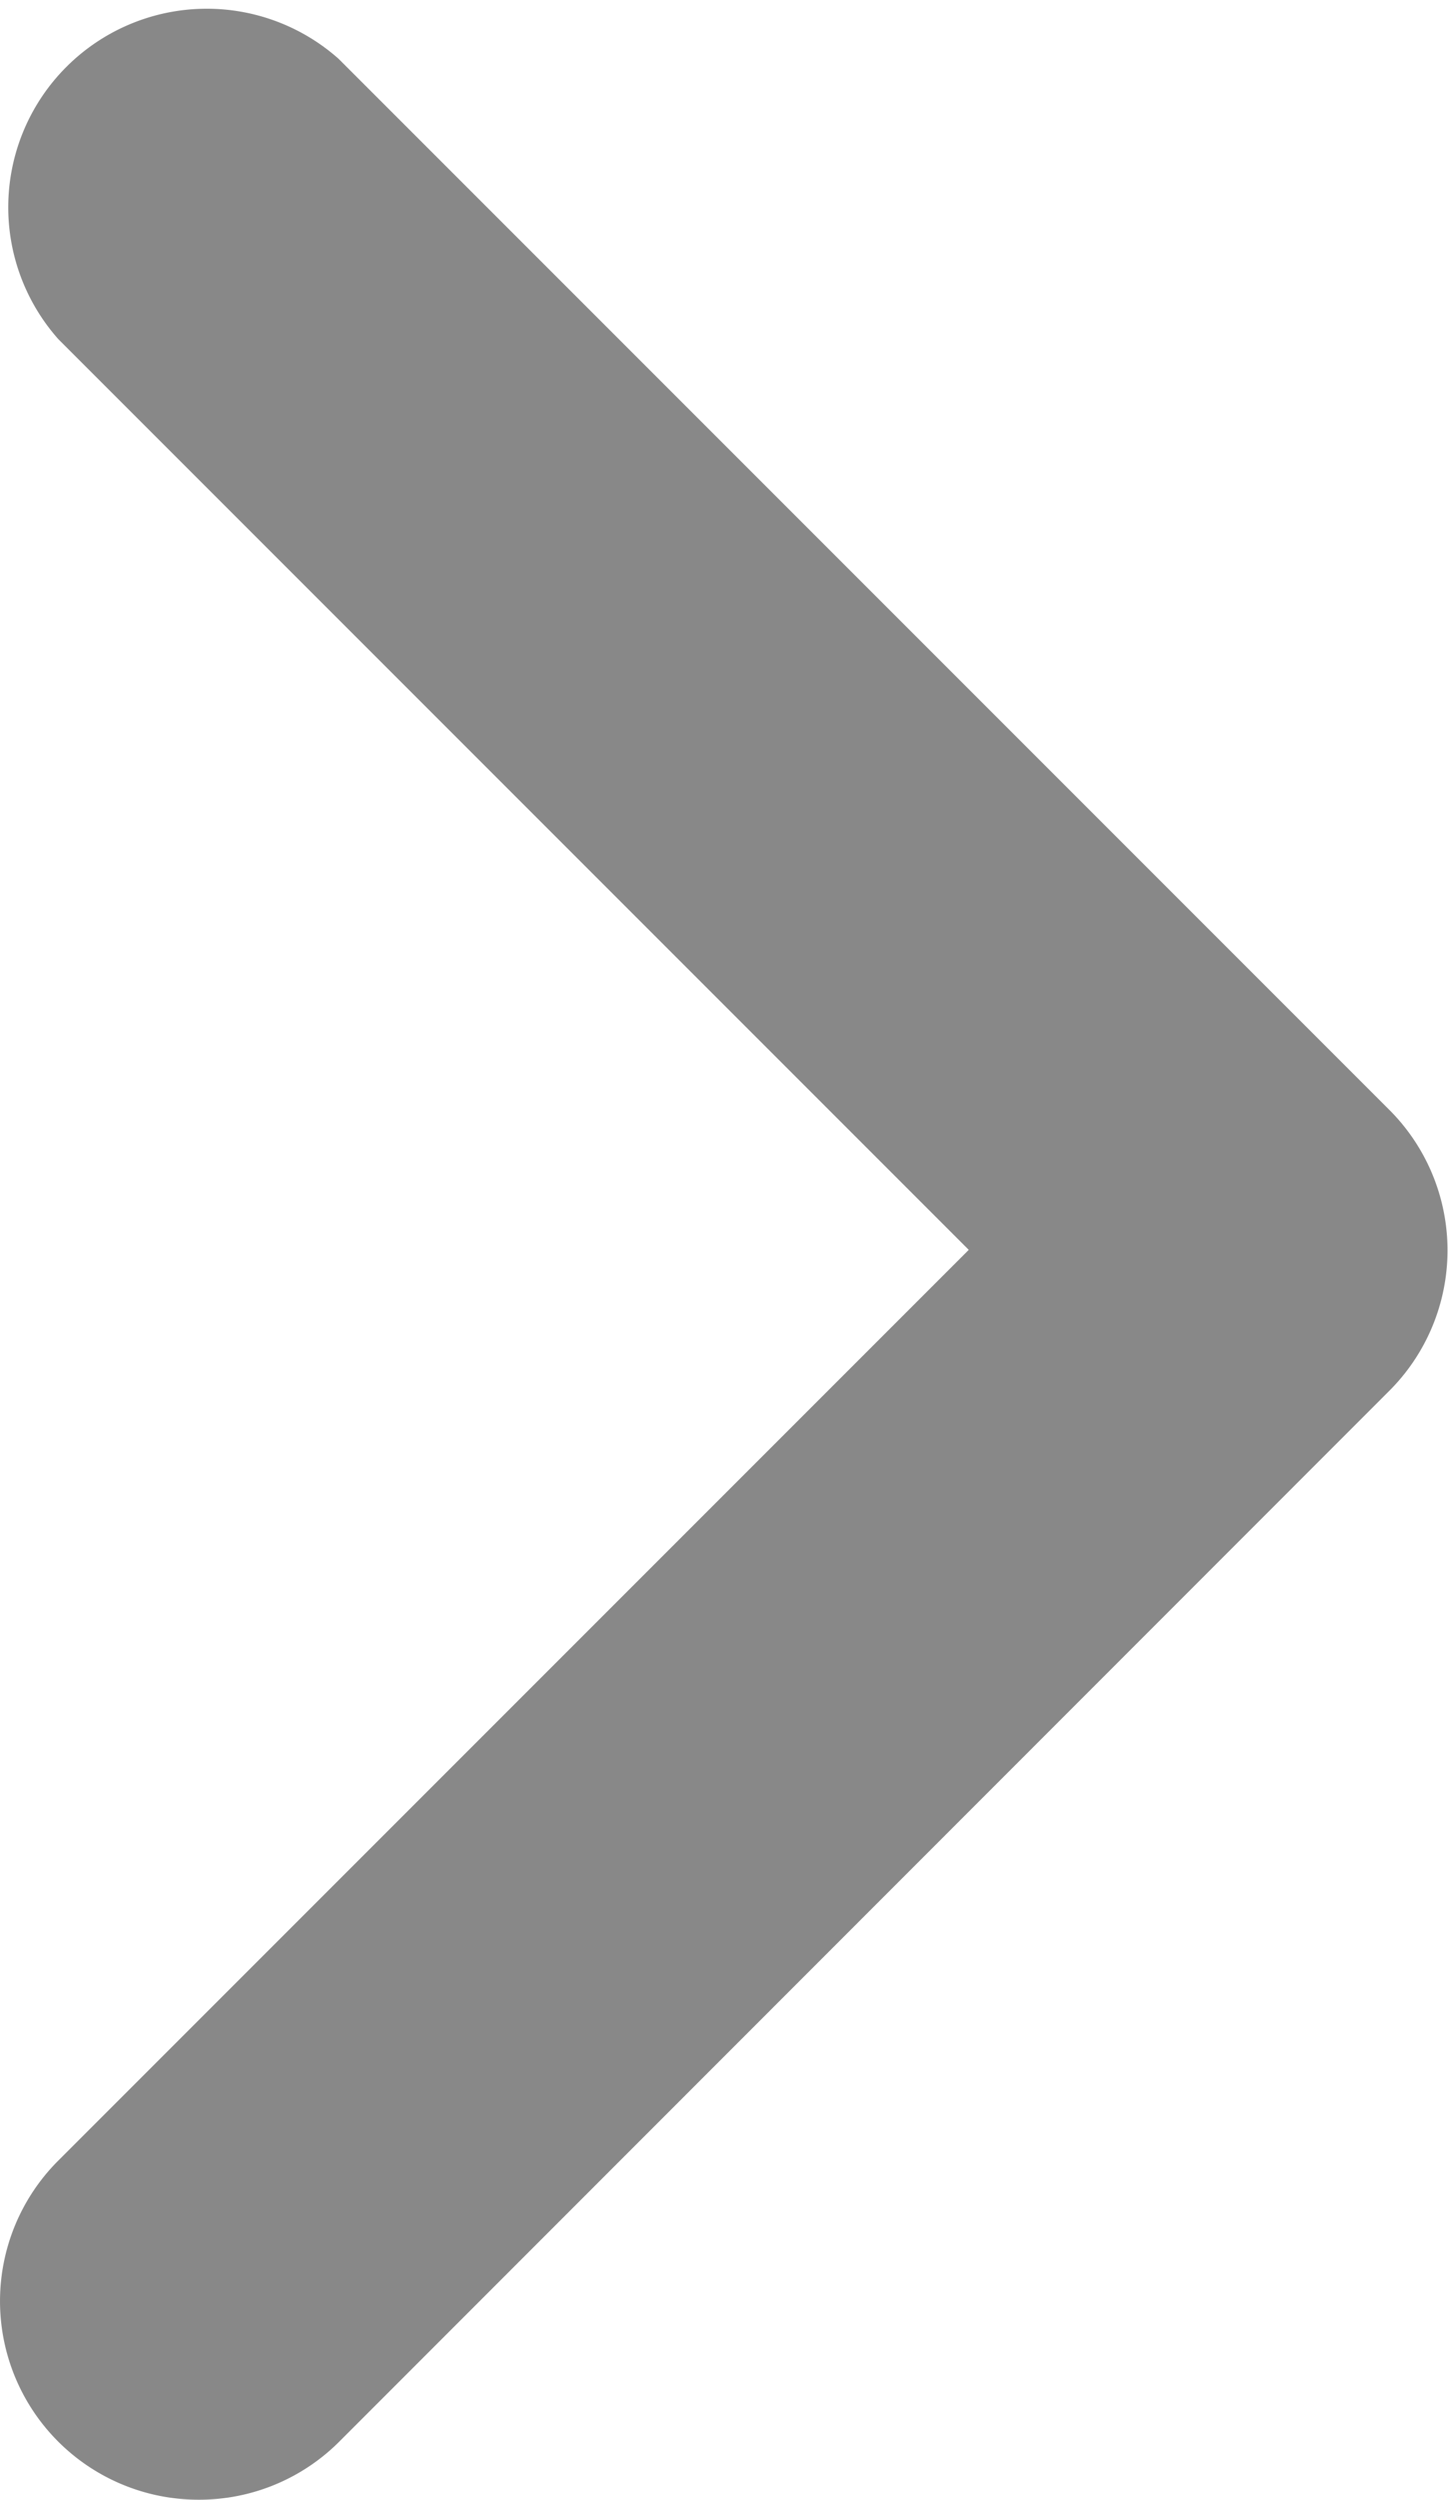
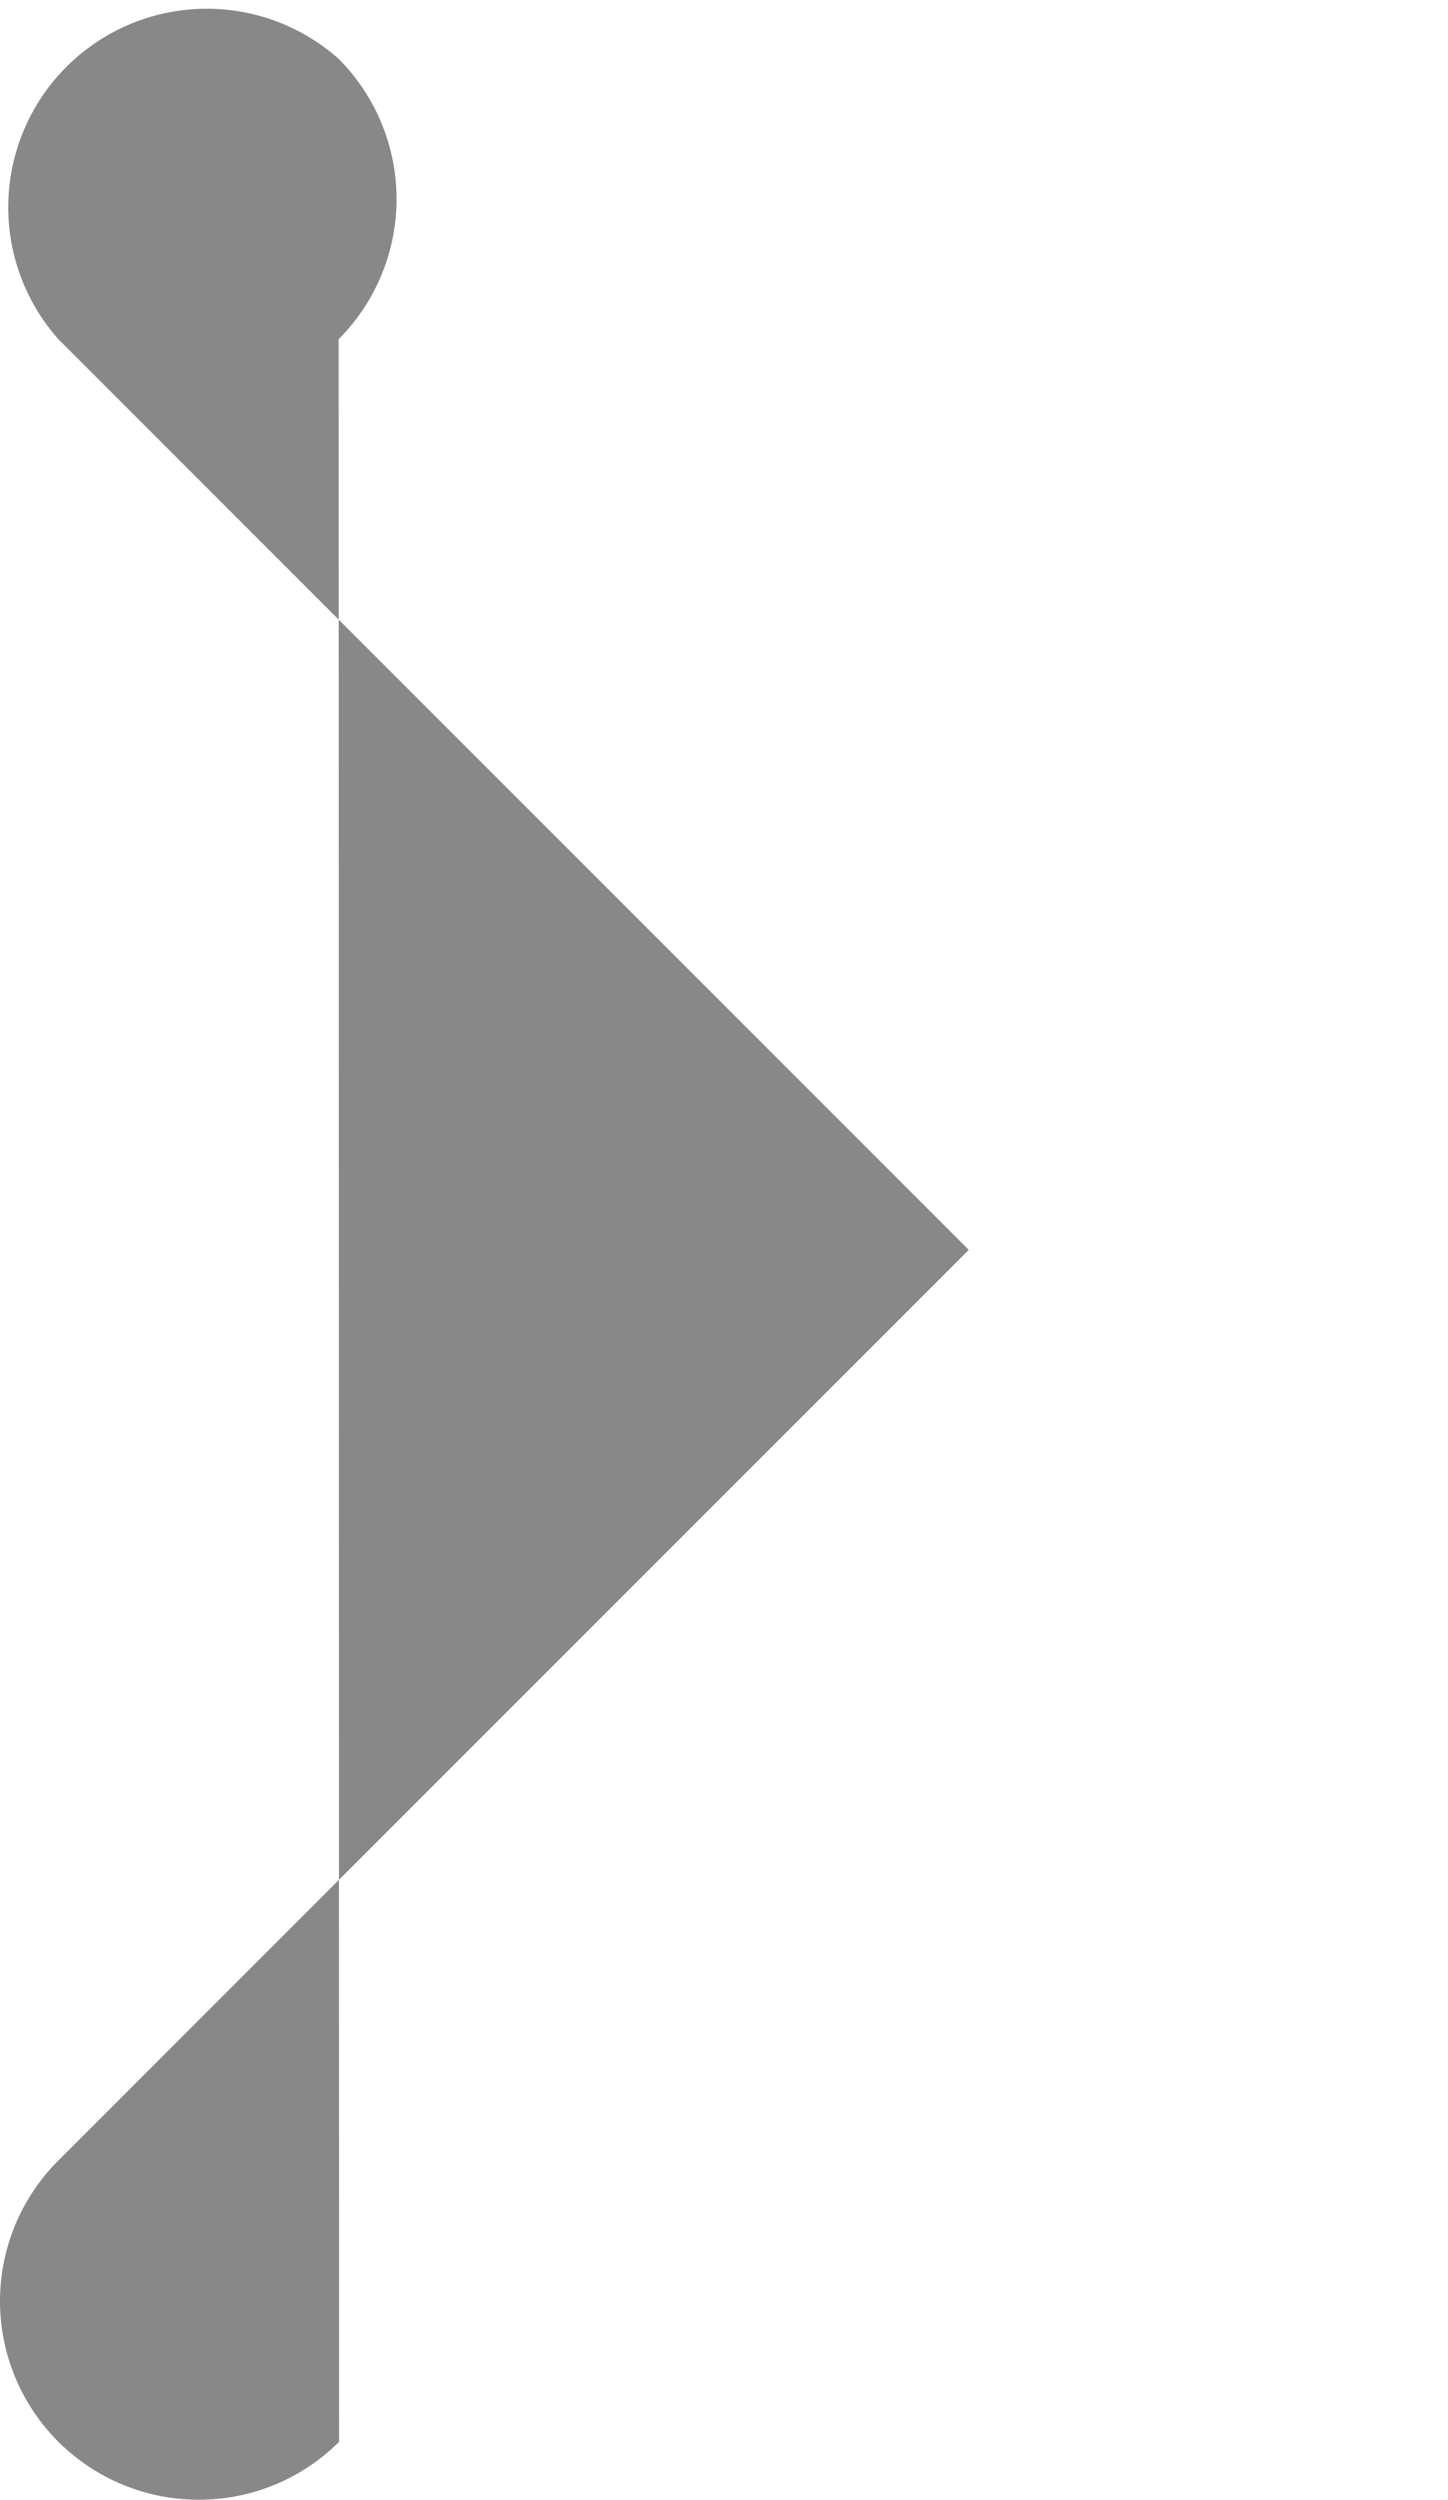
<svg xmlns="http://www.w3.org/2000/svg" viewBox="0 0 31 53.5">
  <defs>
    <style>.cls-1{fill:#888;}</style>
  </defs>
  <title>アセット 2</title>
  <g id="レイヤー_2" data-name="レイヤー 2">
    <g id="Layer_2" data-name="Layer 2">
-       <path class="cls-1" d="M4.25,53.5a4.25,4.25,0,0,1-3-7.26L20.74,26.75,1.25,7.26a4.25,4.25,0,0,1,6-6l22.5,22.5a4.25,4.25,0,0,1,0,6L7.26,52.26A4.24,4.24,0,0,1,4.25,53.5Z" />
+       <path class="cls-1" d="M4.25,53.5a4.25,4.25,0,0,1-3-7.26L20.74,26.75,1.25,7.26a4.25,4.25,0,0,1,6-6a4.25,4.25,0,0,1,0,6L7.26,52.26A4.24,4.24,0,0,1,4.25,53.5Z" />
    </g>
  </g>
</svg>